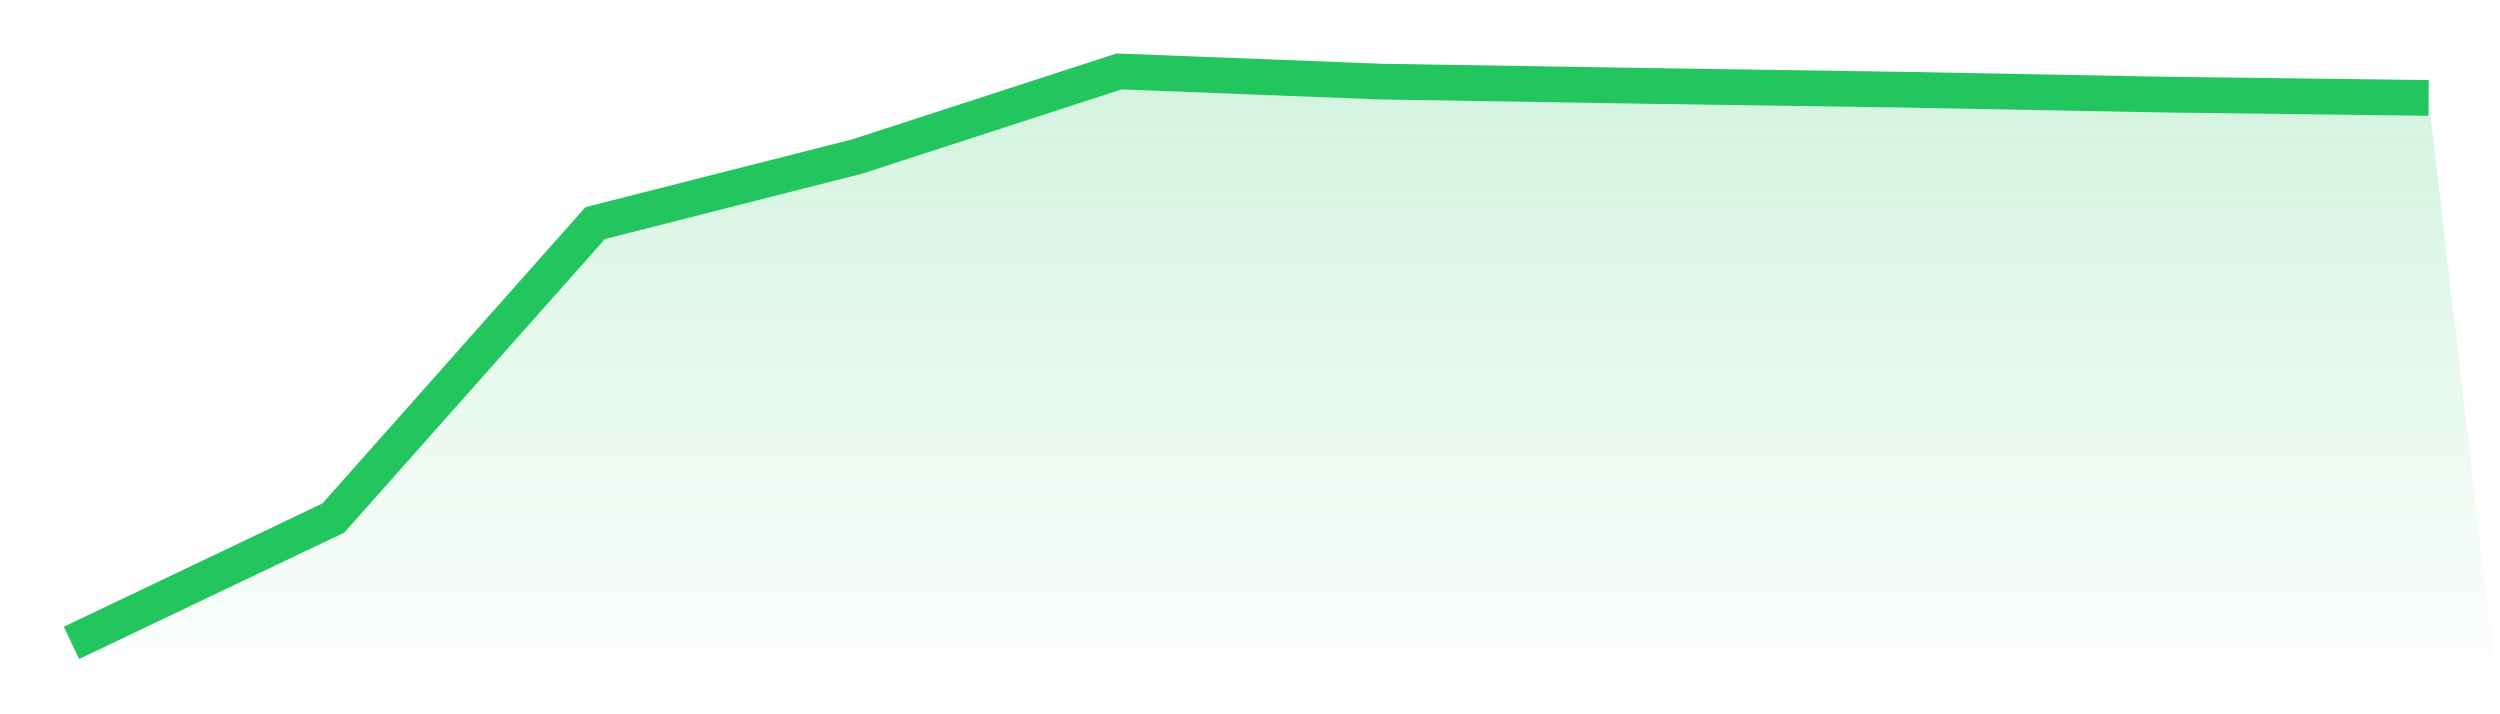
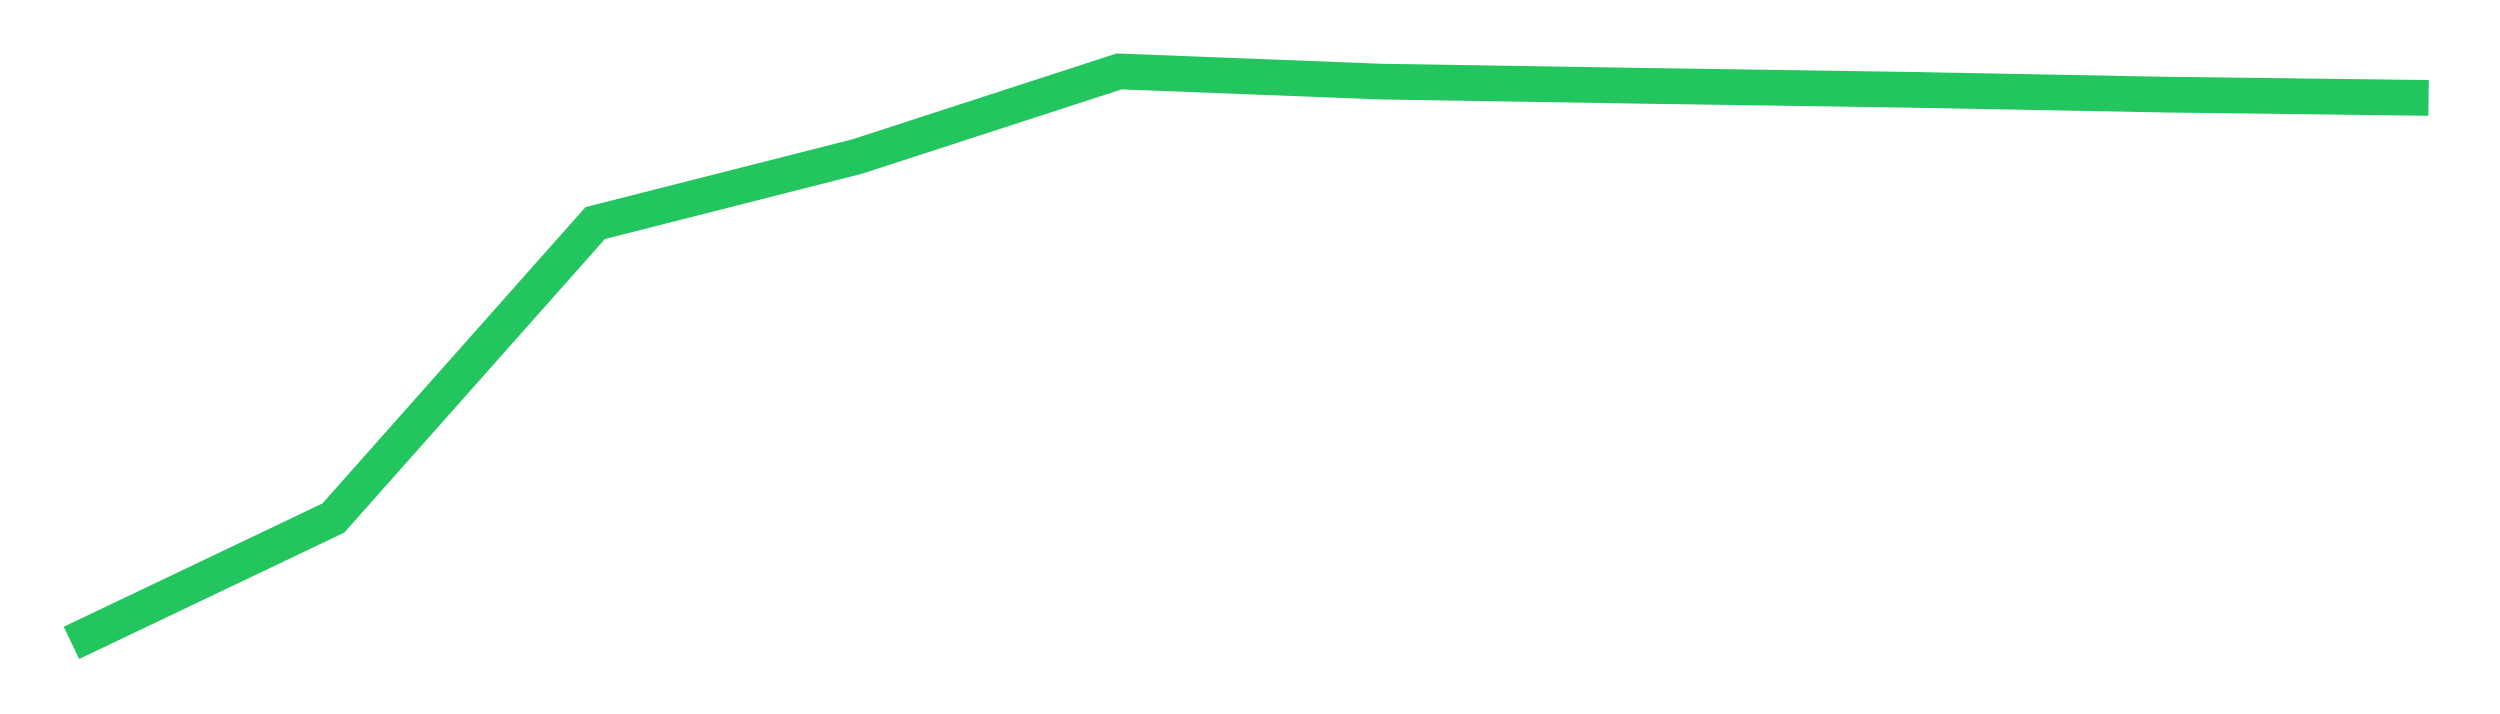
<svg xmlns="http://www.w3.org/2000/svg" viewBox="0 0 140 40">
  <defs>
    <linearGradient id="gradient" x1="0" x2="0" y1="0" y2="1">
      <stop offset="0%" stop-color="#22c55e" stop-opacity="0.2" />
      <stop offset="100%" stop-color="#22c55e" stop-opacity="0" />
    </linearGradient>
  </defs>
-   <path d="M4,36 L4,36 L18.667,29.009 L33.333,12.491 L48,8.765 L62.667,4 L77.333,4.57 L92,4.807 L106.667,5.024 L121.333,5.3 L136,5.484 L140,40 L0,40 z" fill="url(#gradient)" />
  <path d="M4,36 L4,36 L18.667,29.009 L33.333,12.491 L48,8.765 L62.667,4 L77.333,4.57 L92,4.807 L106.667,5.024 L121.333,5.3 L136,5.484" fill="none" stroke="#22c55e" stroke-width="2" />
</svg>